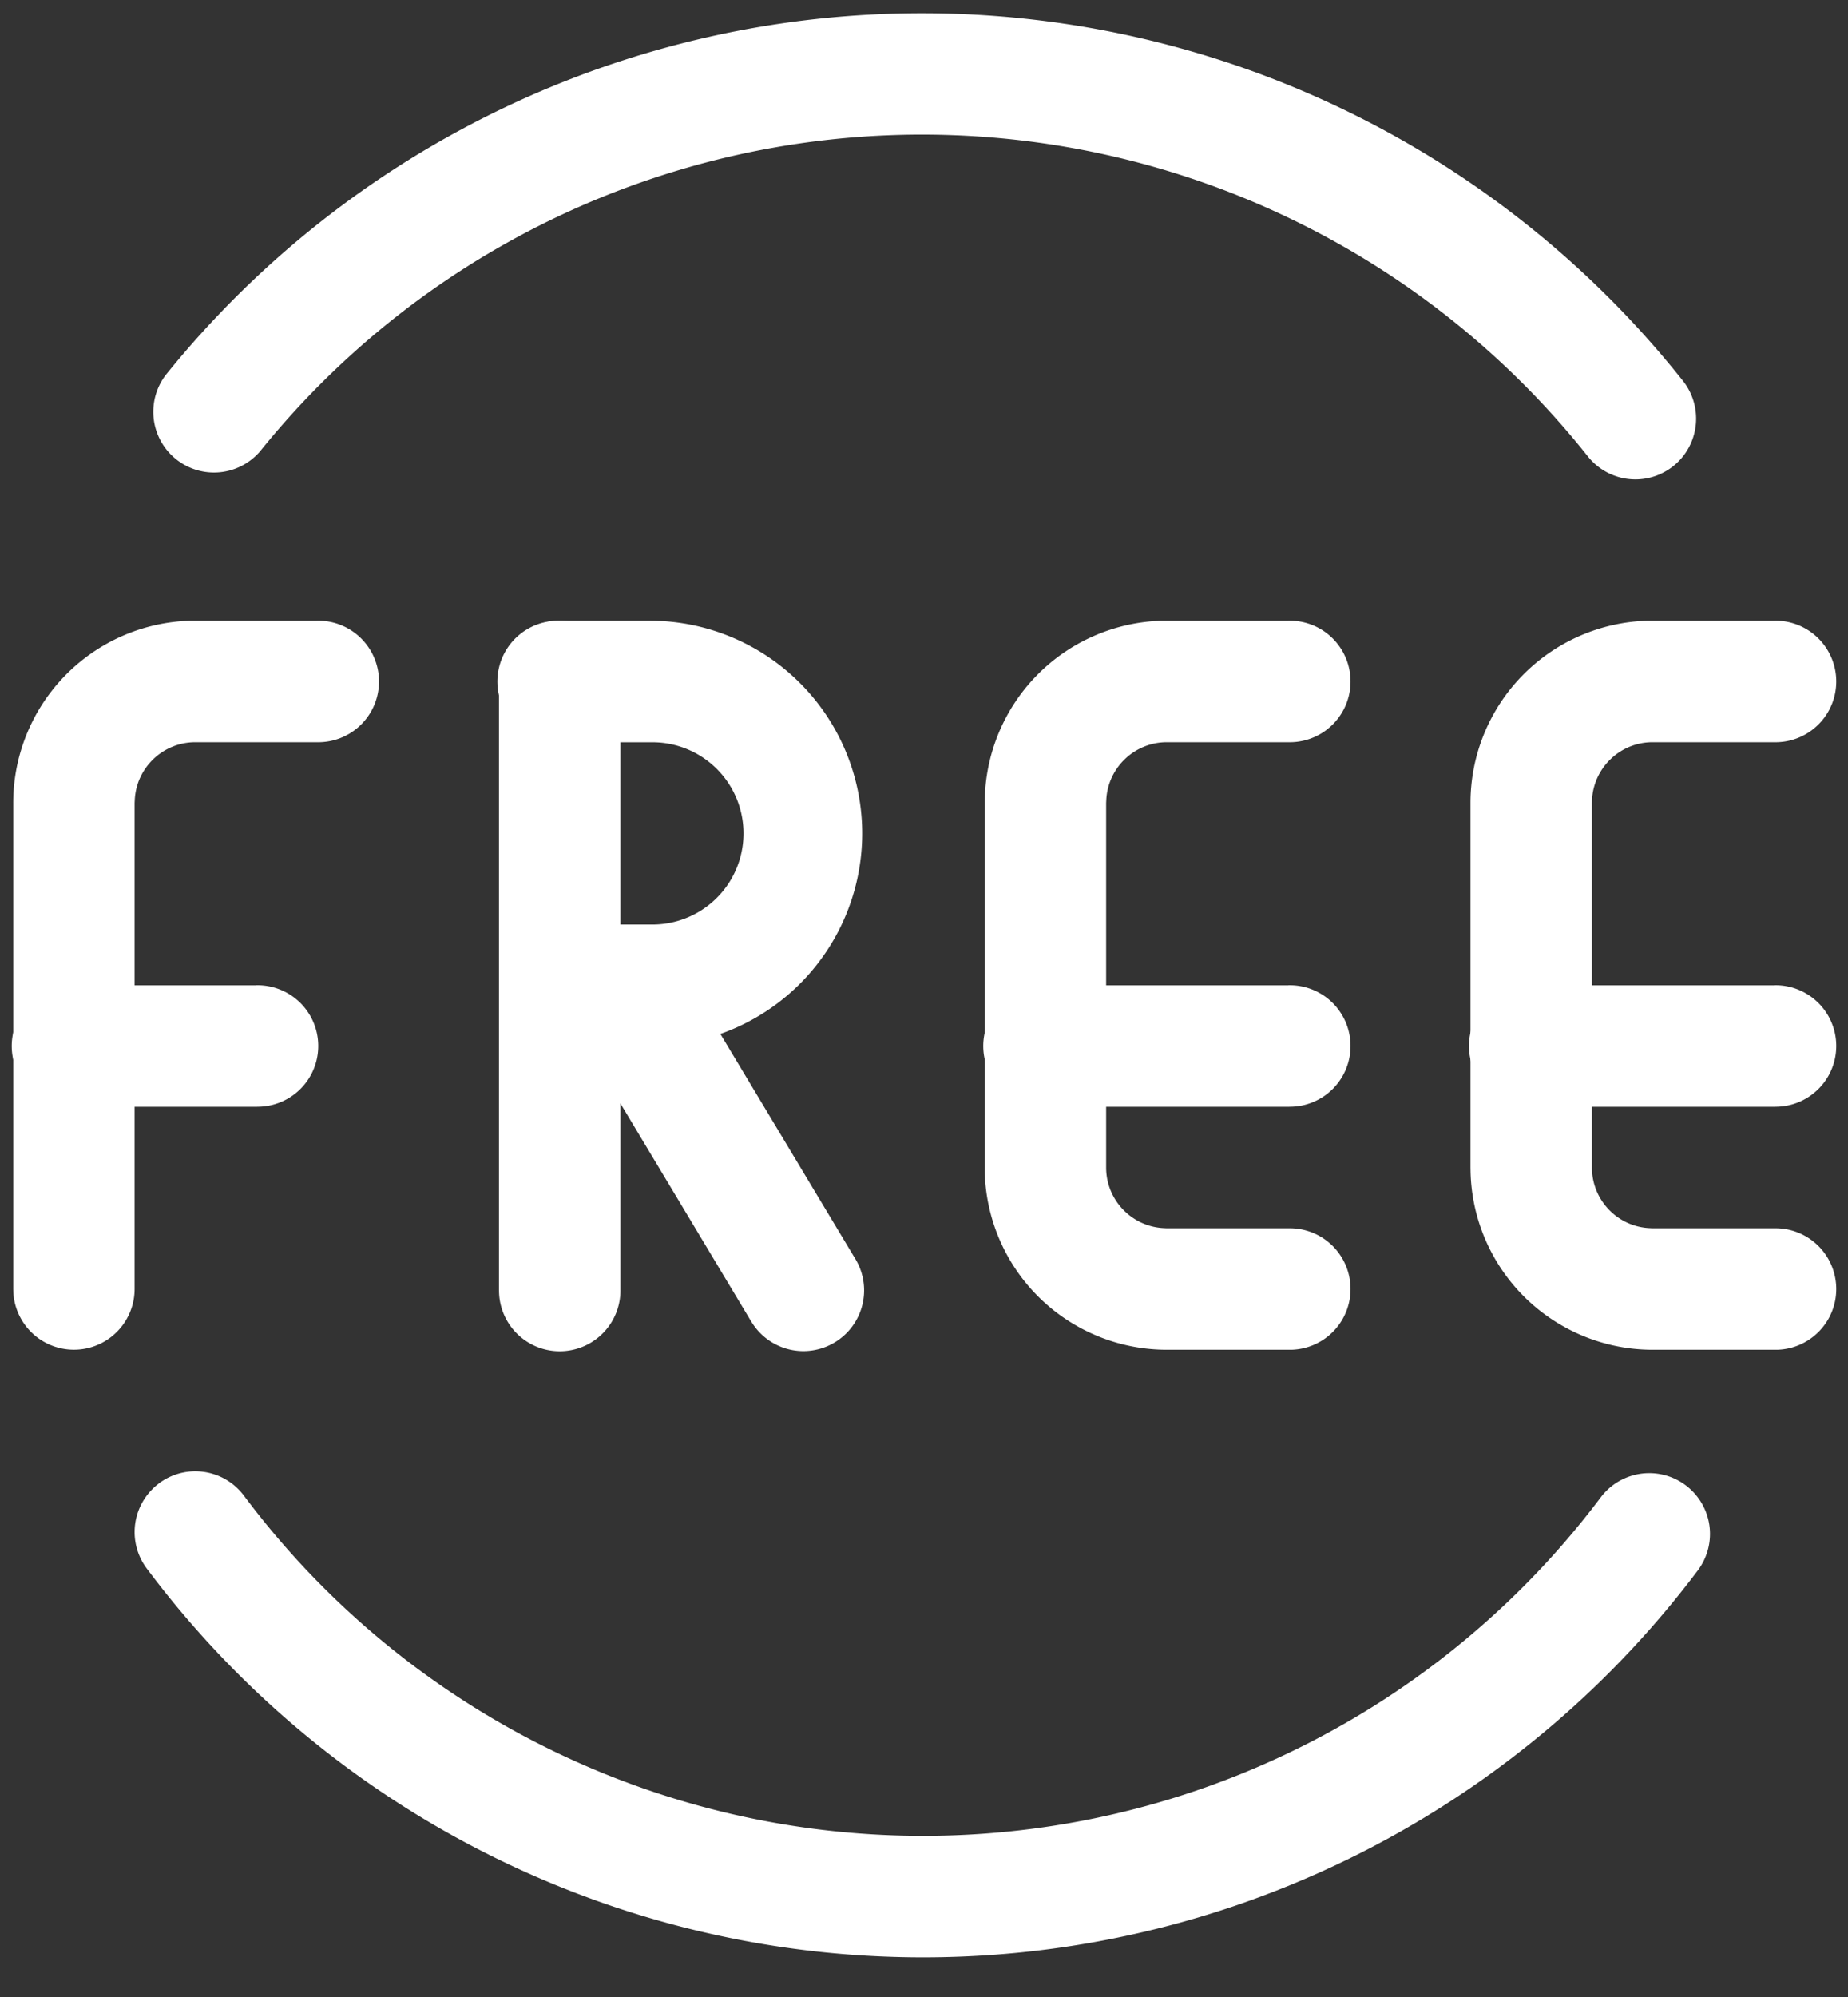
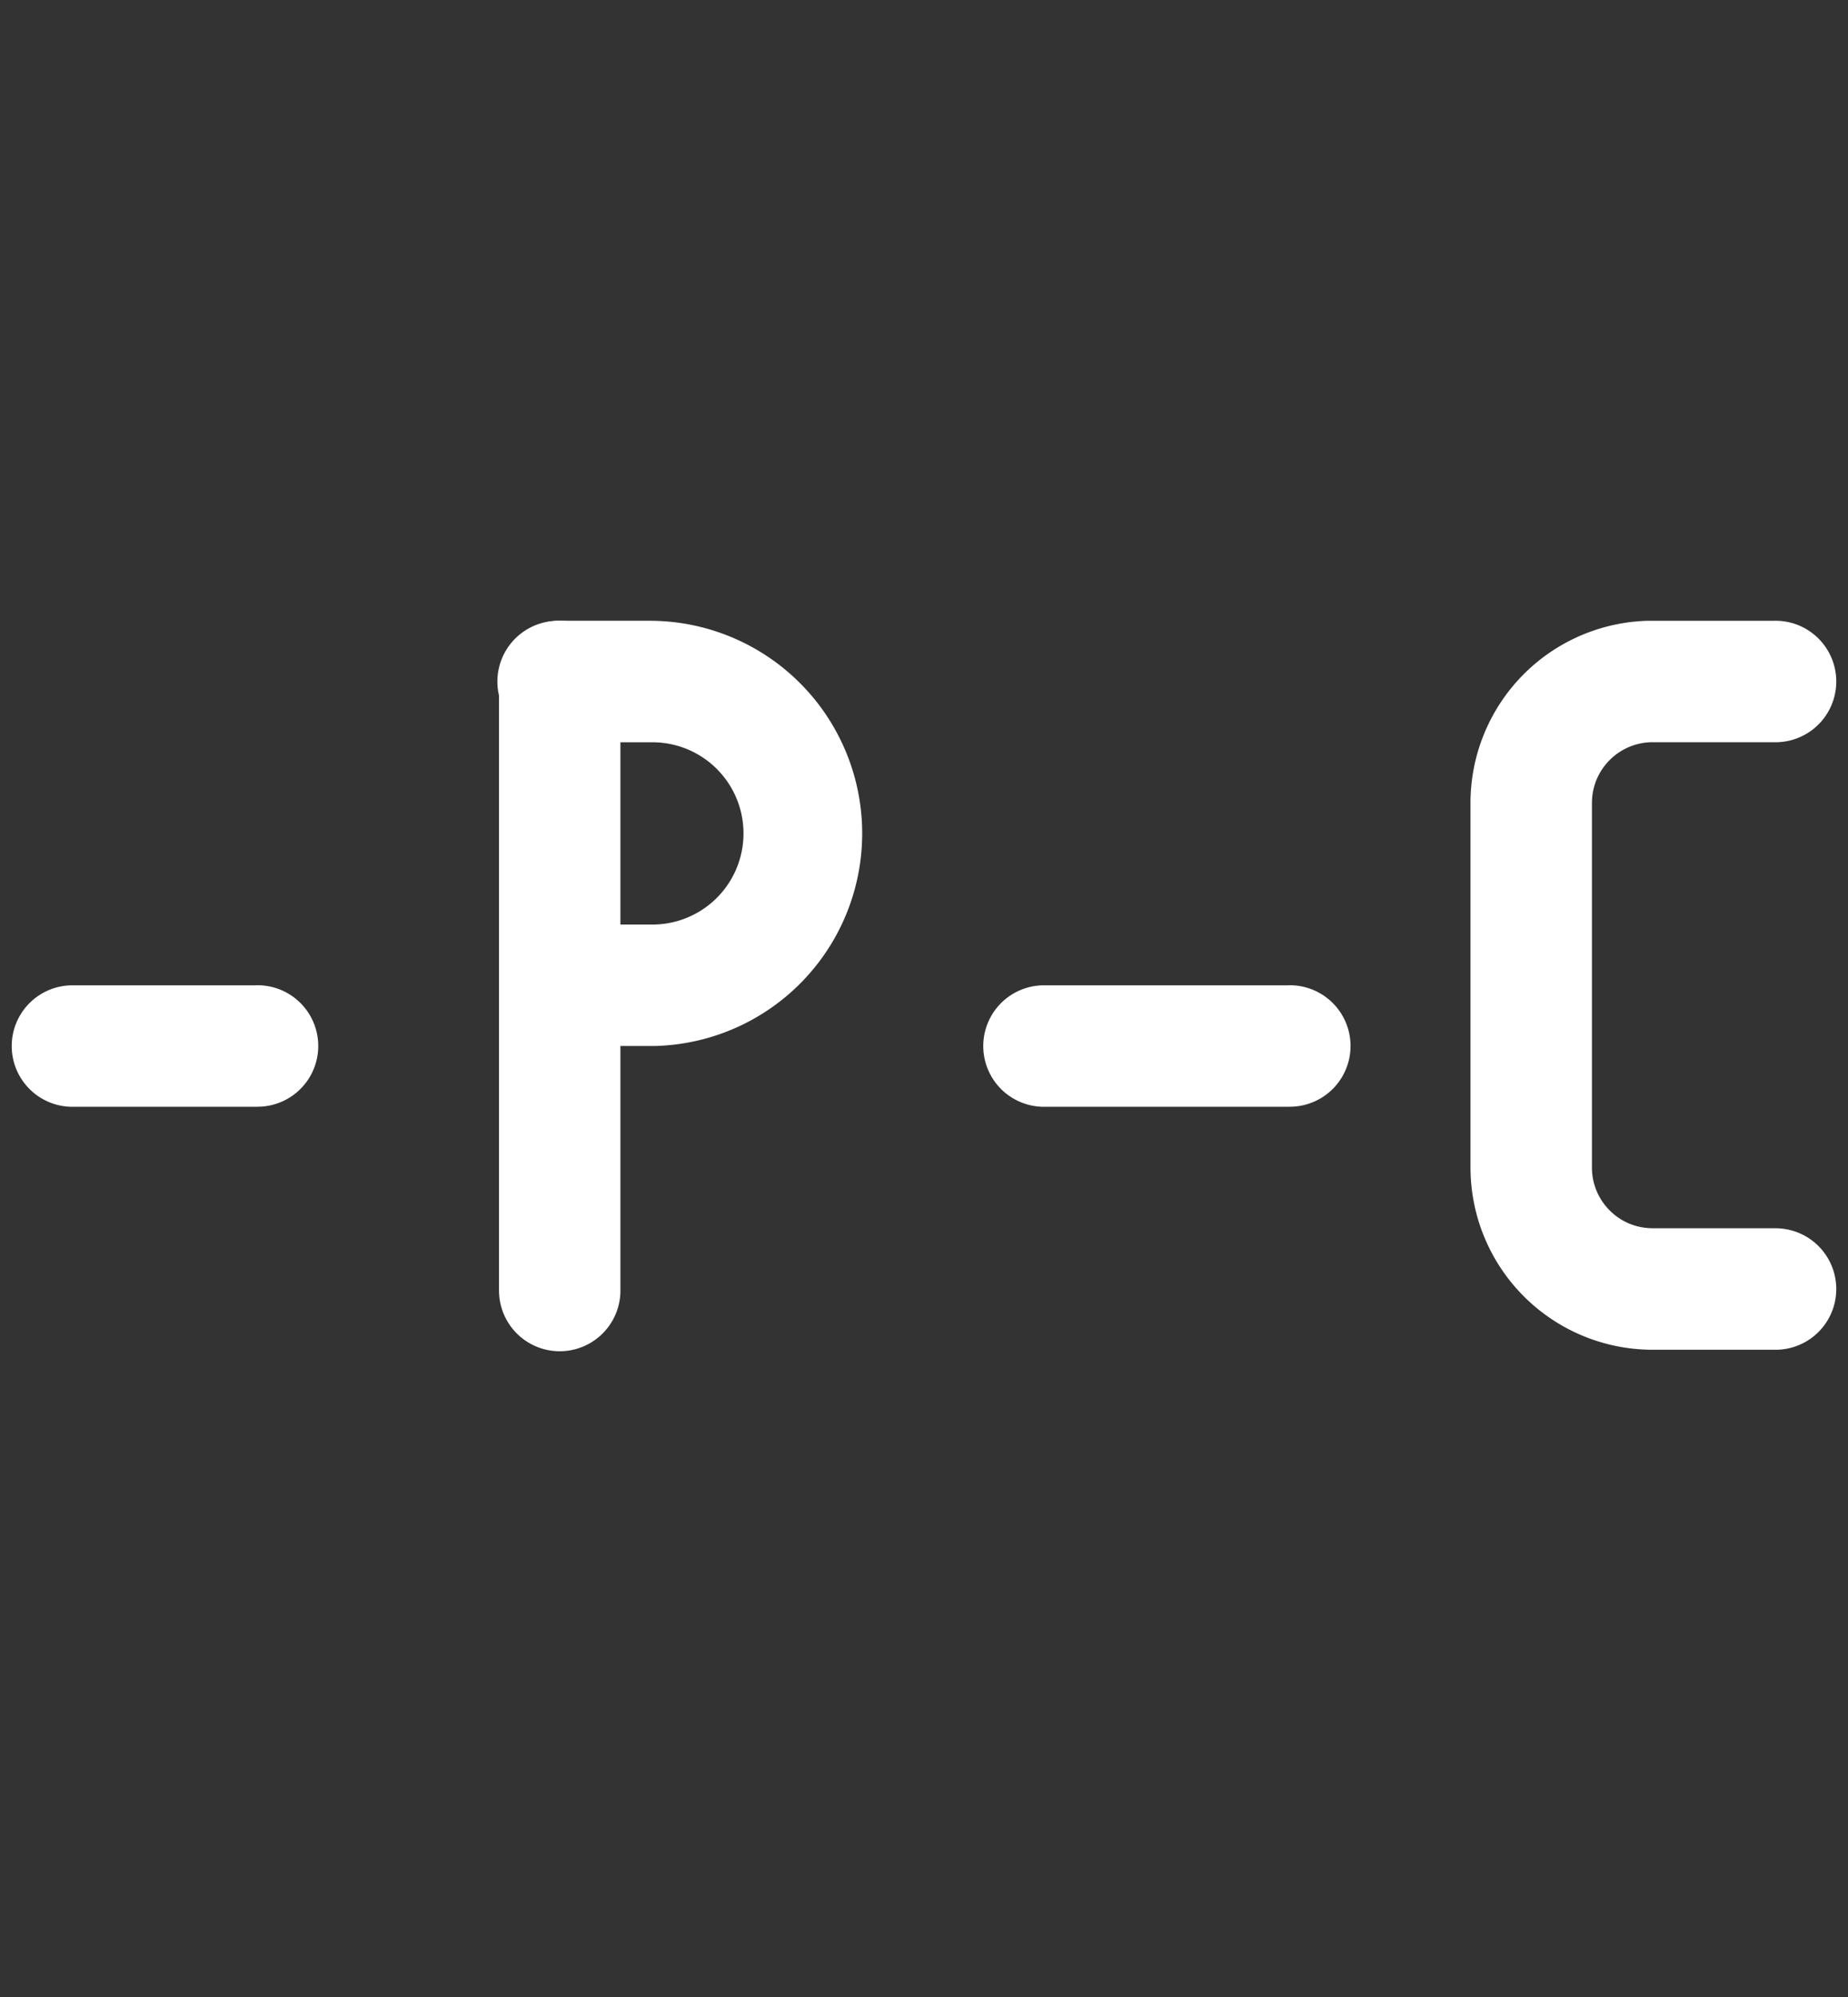
<svg xmlns="http://www.w3.org/2000/svg" width="25" height="27">
  <rect width="100%" height="100%" fill="#333333" stroke="none" />
  <g fill="#FFF">
-     <path d="M12.524.179a13.145 13.145 0 0110.243 4.97.821.821 0 01-1.286 1.022A11.502 11.502 0 003.52 6.1a.821.821 0 01-1.278-1.03A13.145 13.145 0 0112.524.179zM2.15 20.056a.821.821 0 011.15.166 11.473 11.473 0 0018.355.023.821.821 0 011.313.988 13.116 13.116 0 01-20.983-.027.821.821 0 01.166-1.15zM4.286 8.393a.821.821 0 01.04 1.642H2.643c-.44 0-.8.347-.82.782l-.002.04v6.571a.821.821 0 01-1.641.04l-.001-.04v-6.571a2.464 2.464 0 012.406-2.464h1.701z" />
    <path d="M3.464 13.321a.821.821 0 01.04 1.642l-.04.001H1a.821.821 0 01-.04-1.642h2.504zm4.107-4.928c.44 0 .8.346.82.781l.002.04v8.214a.821.821 0 01-1.642.04l-.001-.04V9.214a.82.82 0 01.821-.821z" />
    <path d="M8.804 8.393a2.875 2.875 0 01.059 5.749H7.571a.821.821 0 01-.04-1.641l.04-.001h1.233a1.232 1.232 0 00.044-2.464H7.57a.821.821 0 01-.04-1.642l.04-.001h1.233z" />
-     <path d="M7.97 12.617a.821.821 0 011.105.247l.022.035 2.465 4.107a.821.821 0 01-1.387.88l-.022-.035-2.465-4.107a.821.821 0 01.282-1.127zm9.459-4.224a.821.821 0 01.04 1.642h-1.683c-.44 0-.8.347-.82.782l-.002.04v4.928c0 .44.347.8.782.82l.04.002h1.643a.821.821 0 01.04 1.642h-1.683a2.464 2.464 0 01-2.464-2.405v-4.987a2.464 2.464 0 012.406-2.464h1.701z" />
    <path d="M17.429 13.321a.821.821 0 01.04 1.642l-.04.001h-3.286a.821.821 0 01-.04-1.642h3.326zM24 8.393a.821.821 0 01.04 1.642h-1.683c-.44 0-.8.347-.82.782l-.001.04v4.928c0 .44.346.8.781.82l.04.002H24a.821.821 0 01.04 1.642h-1.683a2.464 2.464 0 01-2.463-2.405l-.001-.059v-4.928a2.464 2.464 0 012.406-2.464H24z" />
-     <path d="M24 13.321a.821.821 0 01.04 1.642l-.04.001h-3.286a.821.821 0 01-.04-1.642H24z" />
  </g>
</svg>